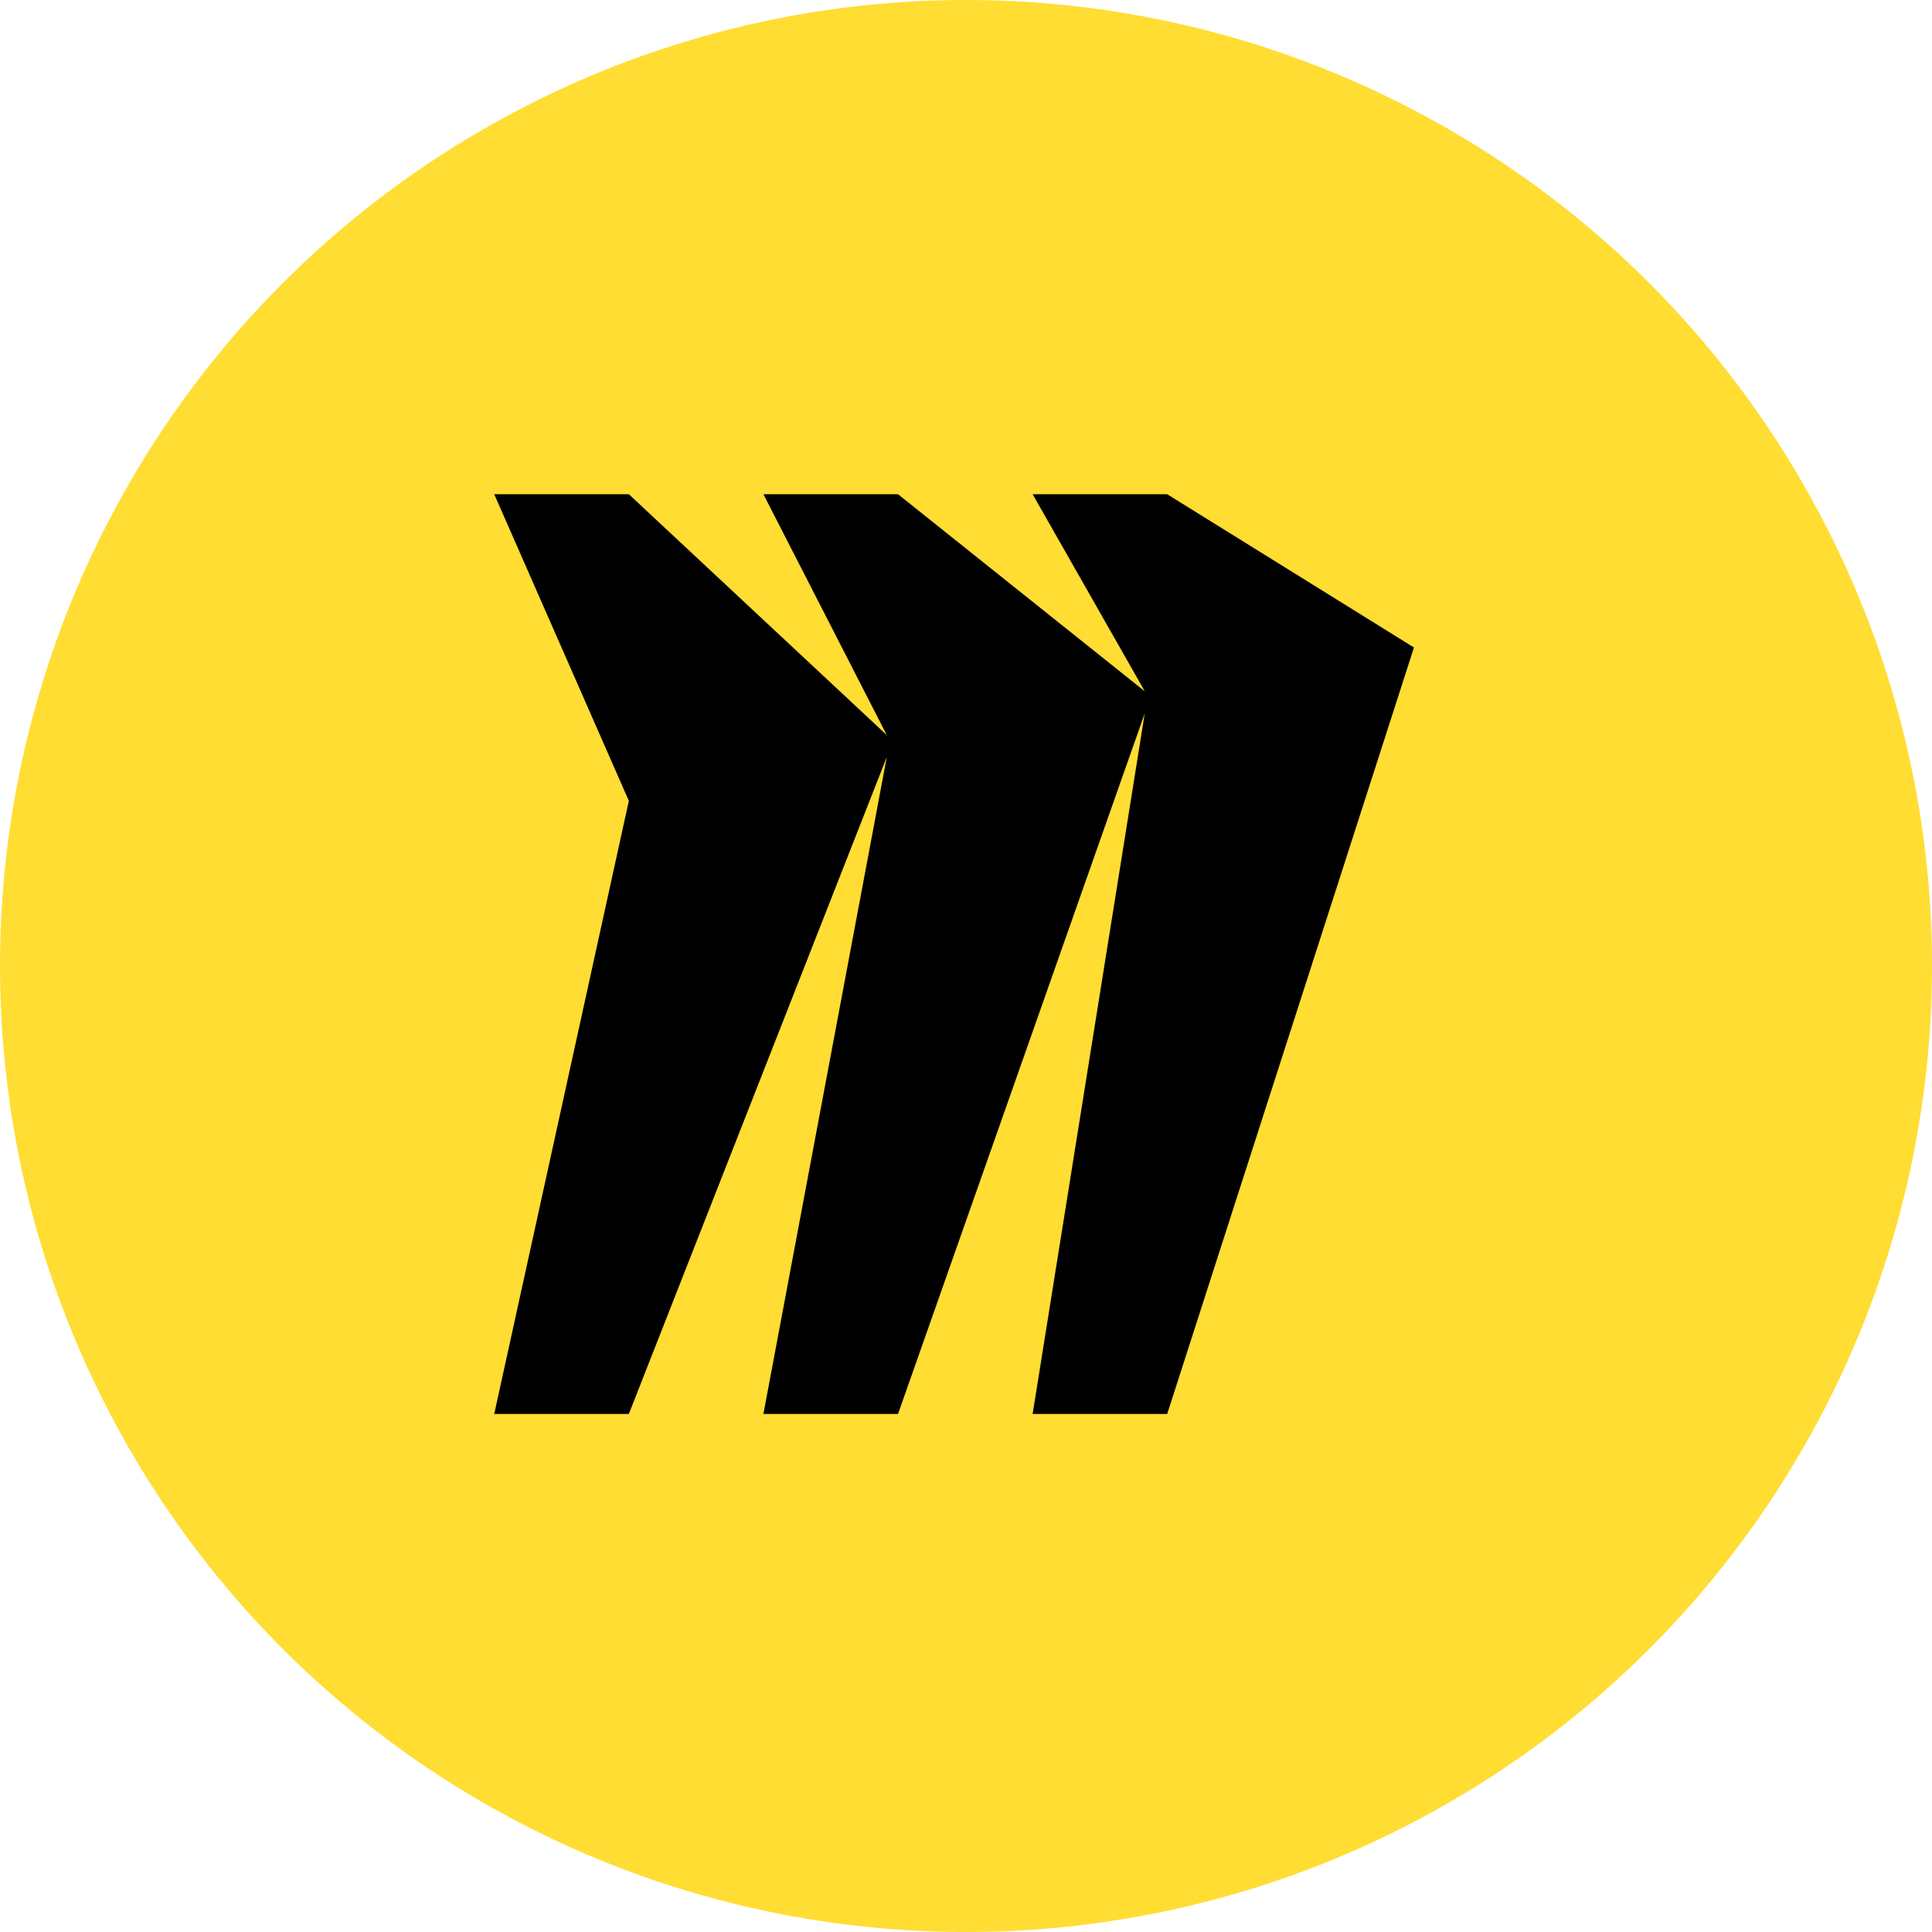
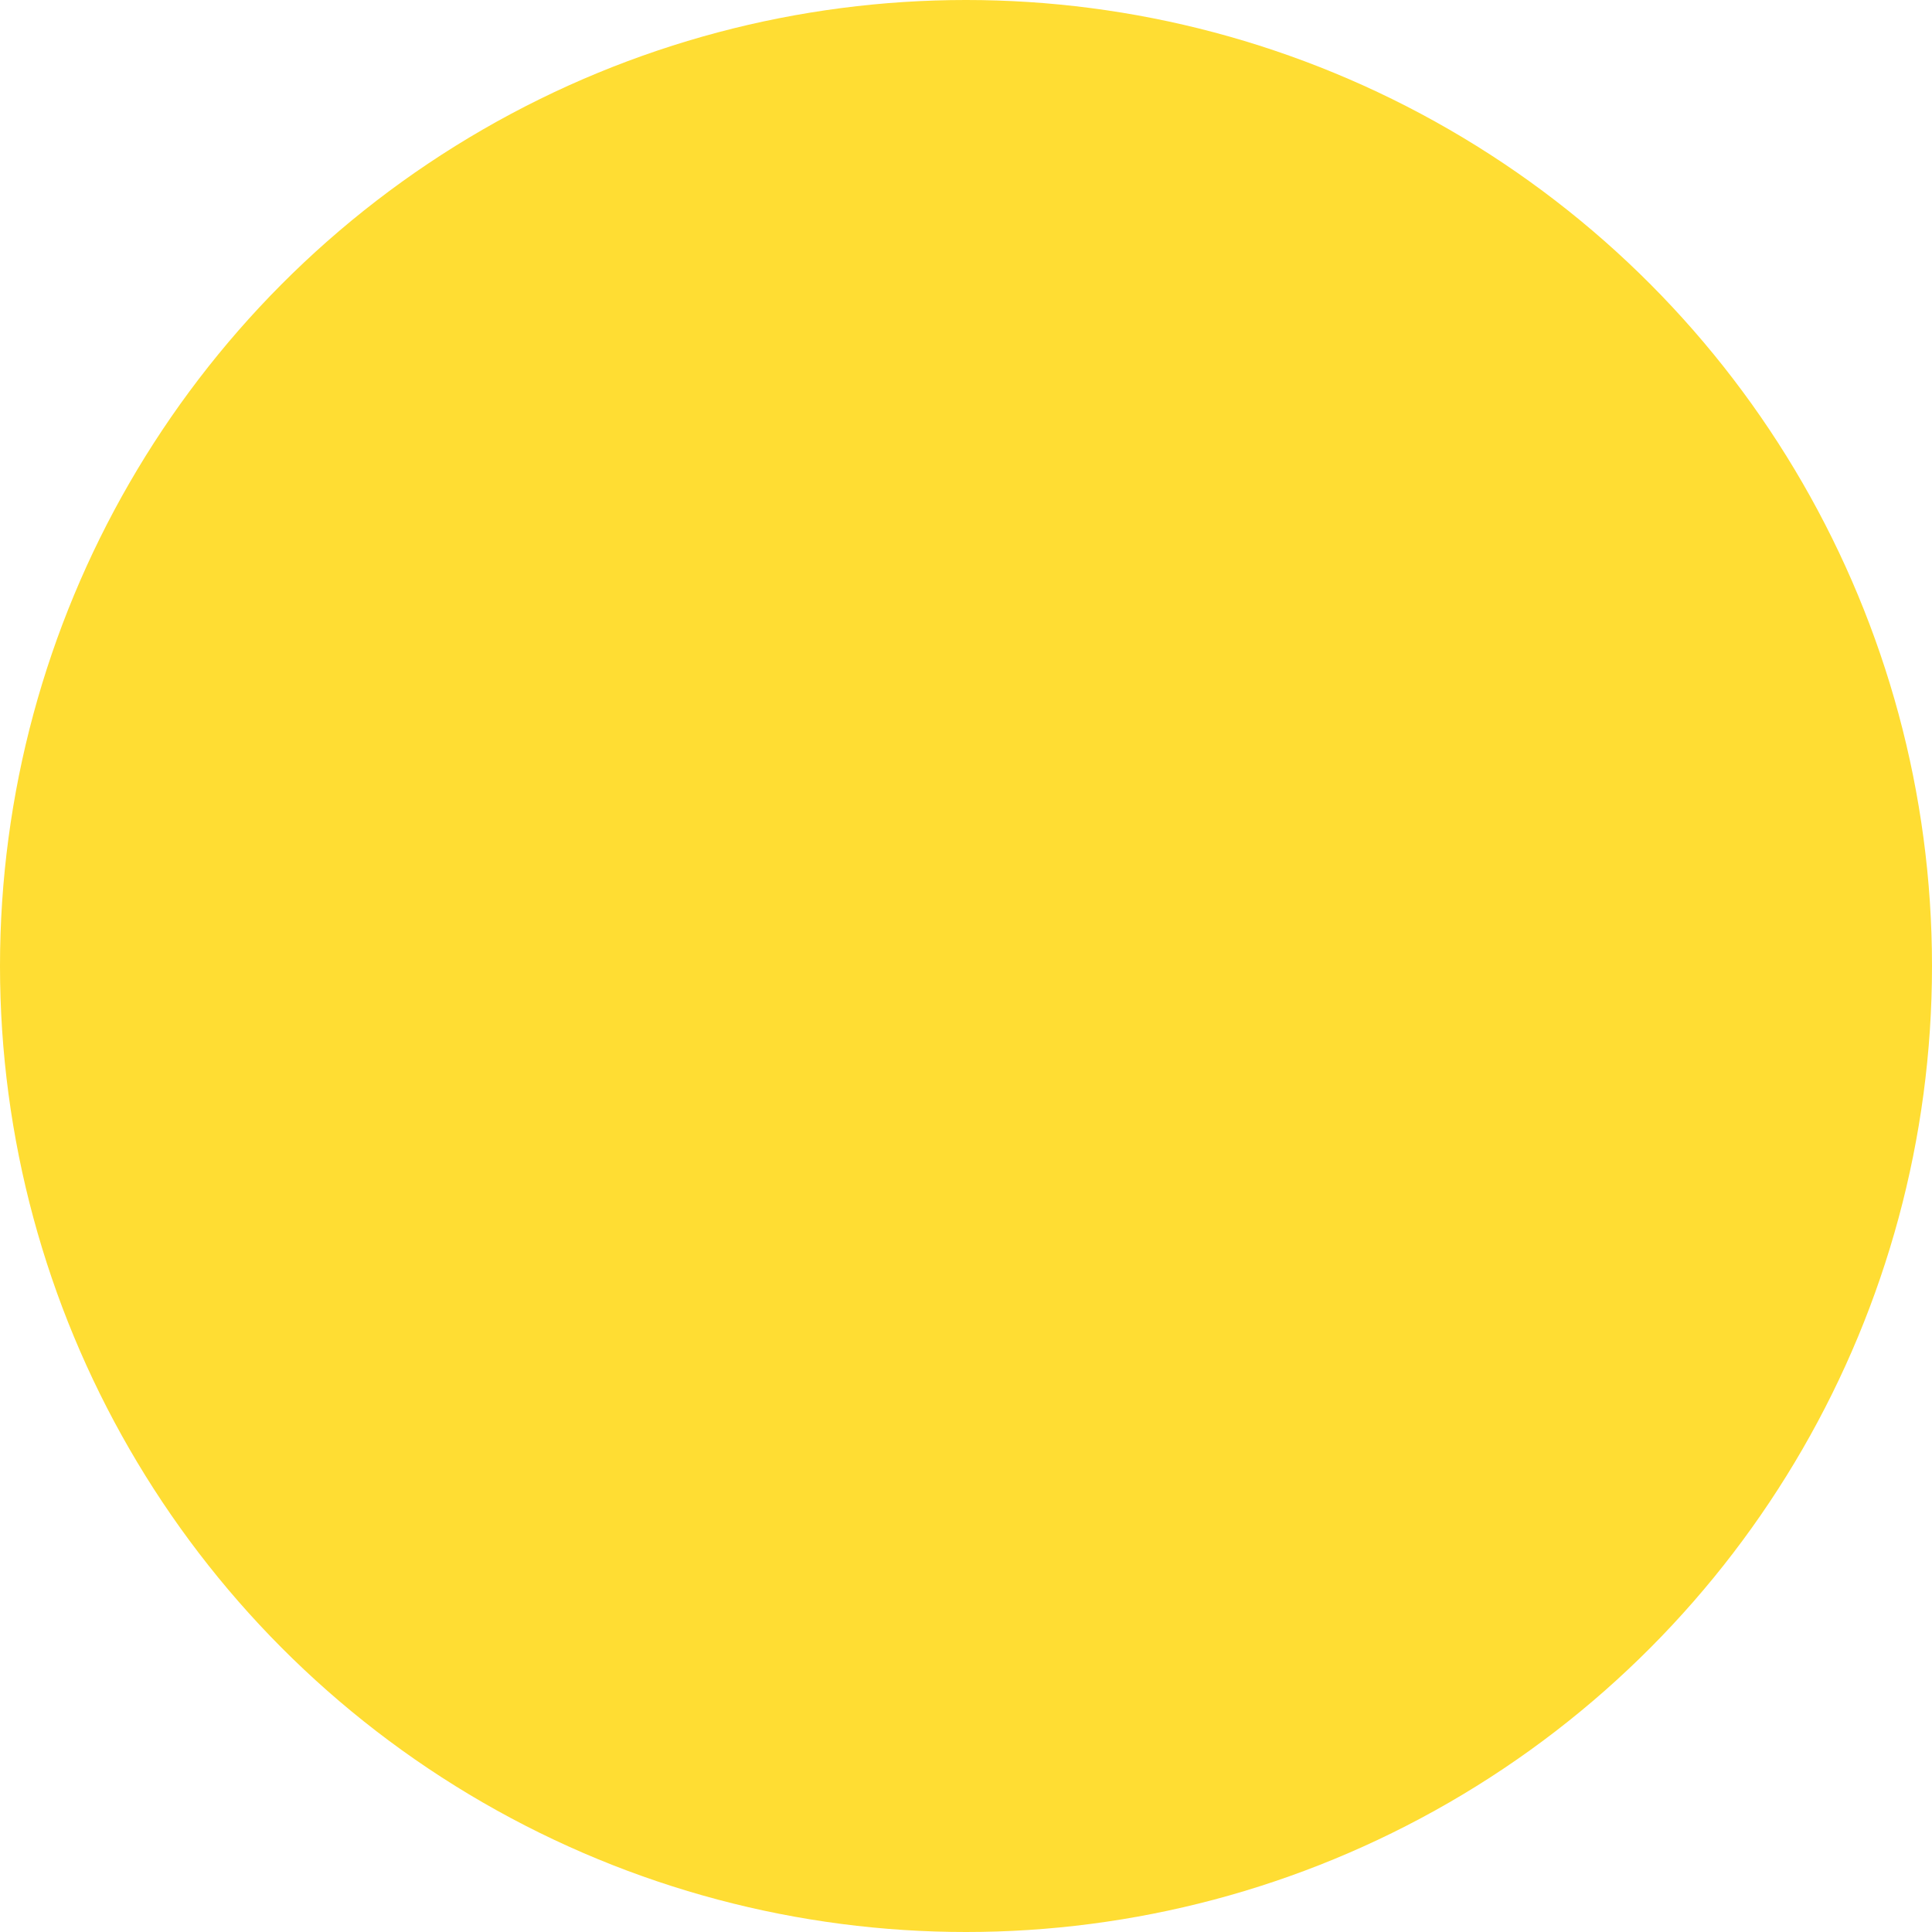
<svg xmlns="http://www.w3.org/2000/svg" width="43" height="43" viewBox="0 0 43 43" fill="none">
  <circle cx="21.5" cy="21.5" r="21.5" fill="#FFDD33" />
-   <path d="M25.978 11H22.983L25.479 15.386L19.987 11H16.991L19.737 16.361L13.996 11H11L13.996 17.824L11 31.47H13.996L19.737 16.849L16.991 31.47H19.987L25.479 15.874L22.983 31.47H25.978L31.47 14.411L25.978 11Z" fill="black" />
</svg>